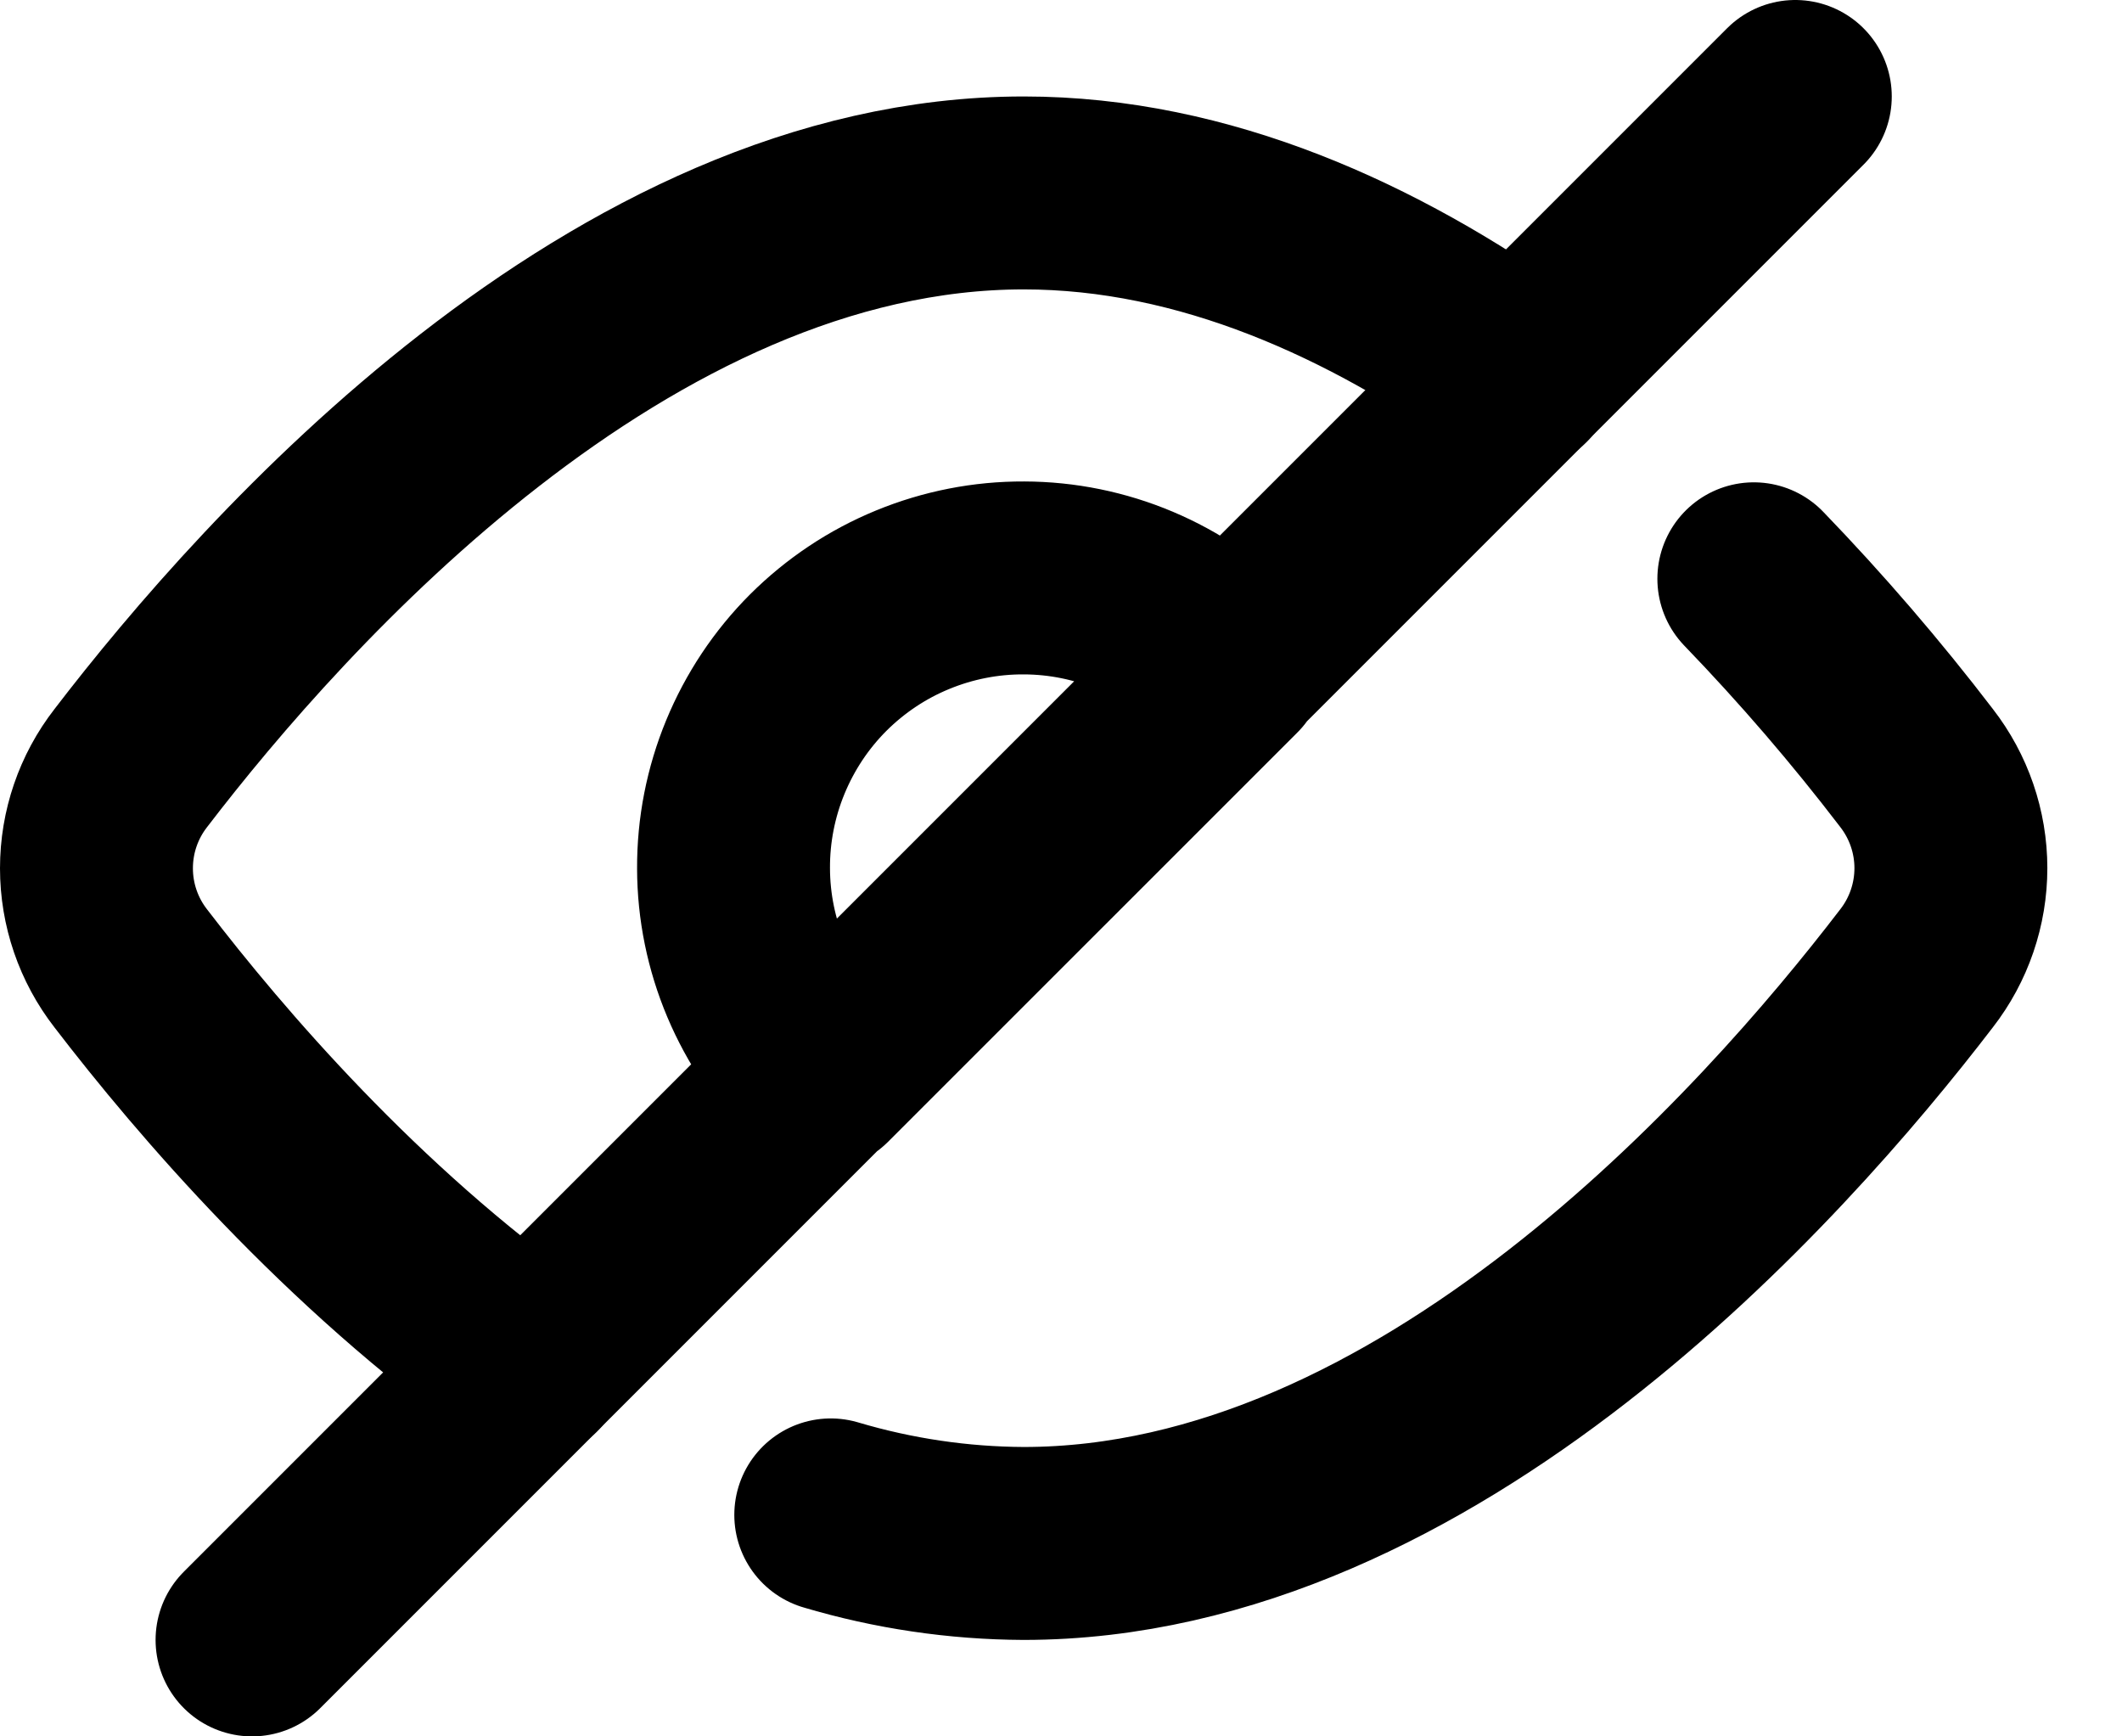
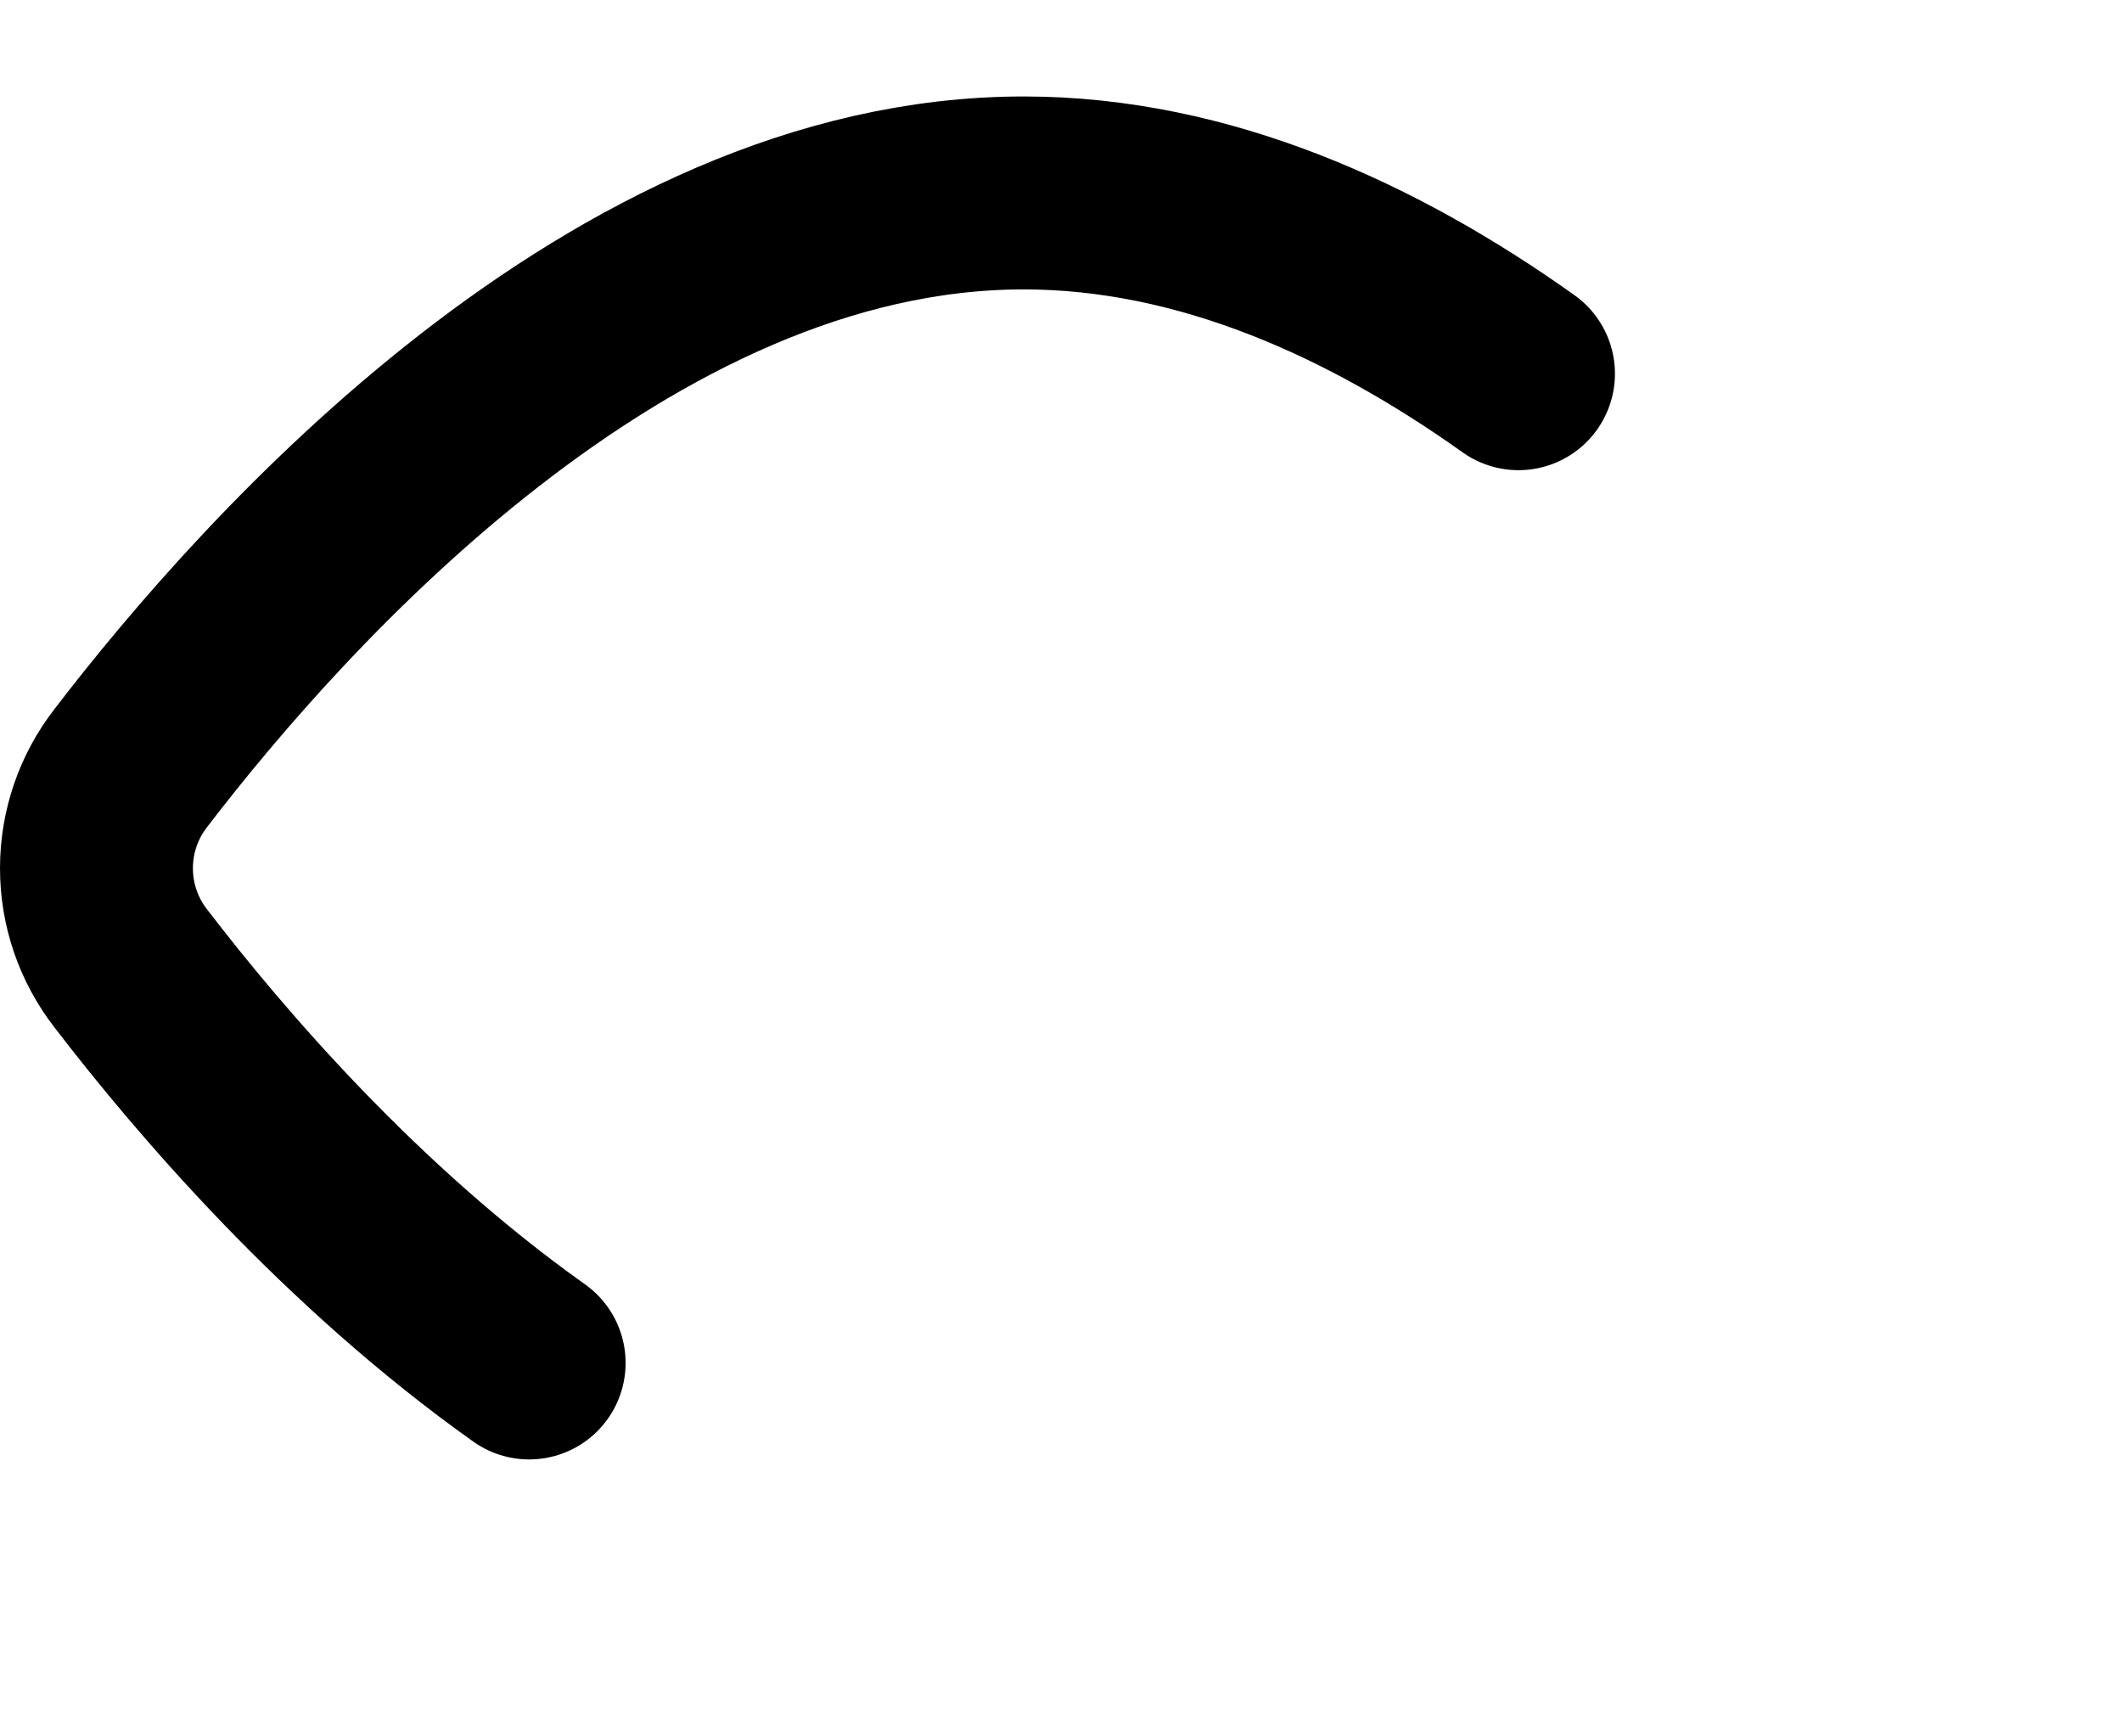
<svg xmlns="http://www.w3.org/2000/svg" width="22" height="18" viewBox="0 0 22 18" fill="none">
  <path d="M5.486 14.129C3.641 12.819 2.181 11.115 1.356 10.039C1.125 9.742 1 9.377 1 9.001C1 8.624 1.125 8.259 1.356 7.962C2.849 6.013 6.431 2 10.613 2C12.489 2 14.243 2.807 15.743 3.874" stroke="#000" stroke-width="2" stroke-linecap="round" stroke-linejoin="round" />
-   <path d="M8.613 15.704C9.262 15.897 9.936 15.997 10.613 16C14.795 16 18.377 11.987 19.87 10.038C20.101 9.741 20.226 9.375 20.226 8.999C20.226 8.623 20.1 8.257 19.869 7.96C19.345 7.275 18.782 6.621 18.183 6M12.743 6.887C12.466 6.605 12.135 6.38 11.77 6.226C11.405 6.072 11.013 5.992 10.617 5.991C10.221 5.989 9.829 6.066 9.462 6.217C9.096 6.367 8.764 6.589 8.483 6.869C8.203 7.149 7.982 7.482 7.831 7.848C7.68 8.214 7.603 8.607 7.605 9.003C7.606 9.399 7.686 9.79 7.84 10.155C7.994 10.52 8.218 10.851 8.5 11.129L12.743 6.887ZM2.613 17L18.613 1L2.613 17Z" stroke="#000" stroke-width="2" stroke-linecap="round" stroke-linejoin="round" />
</svg>